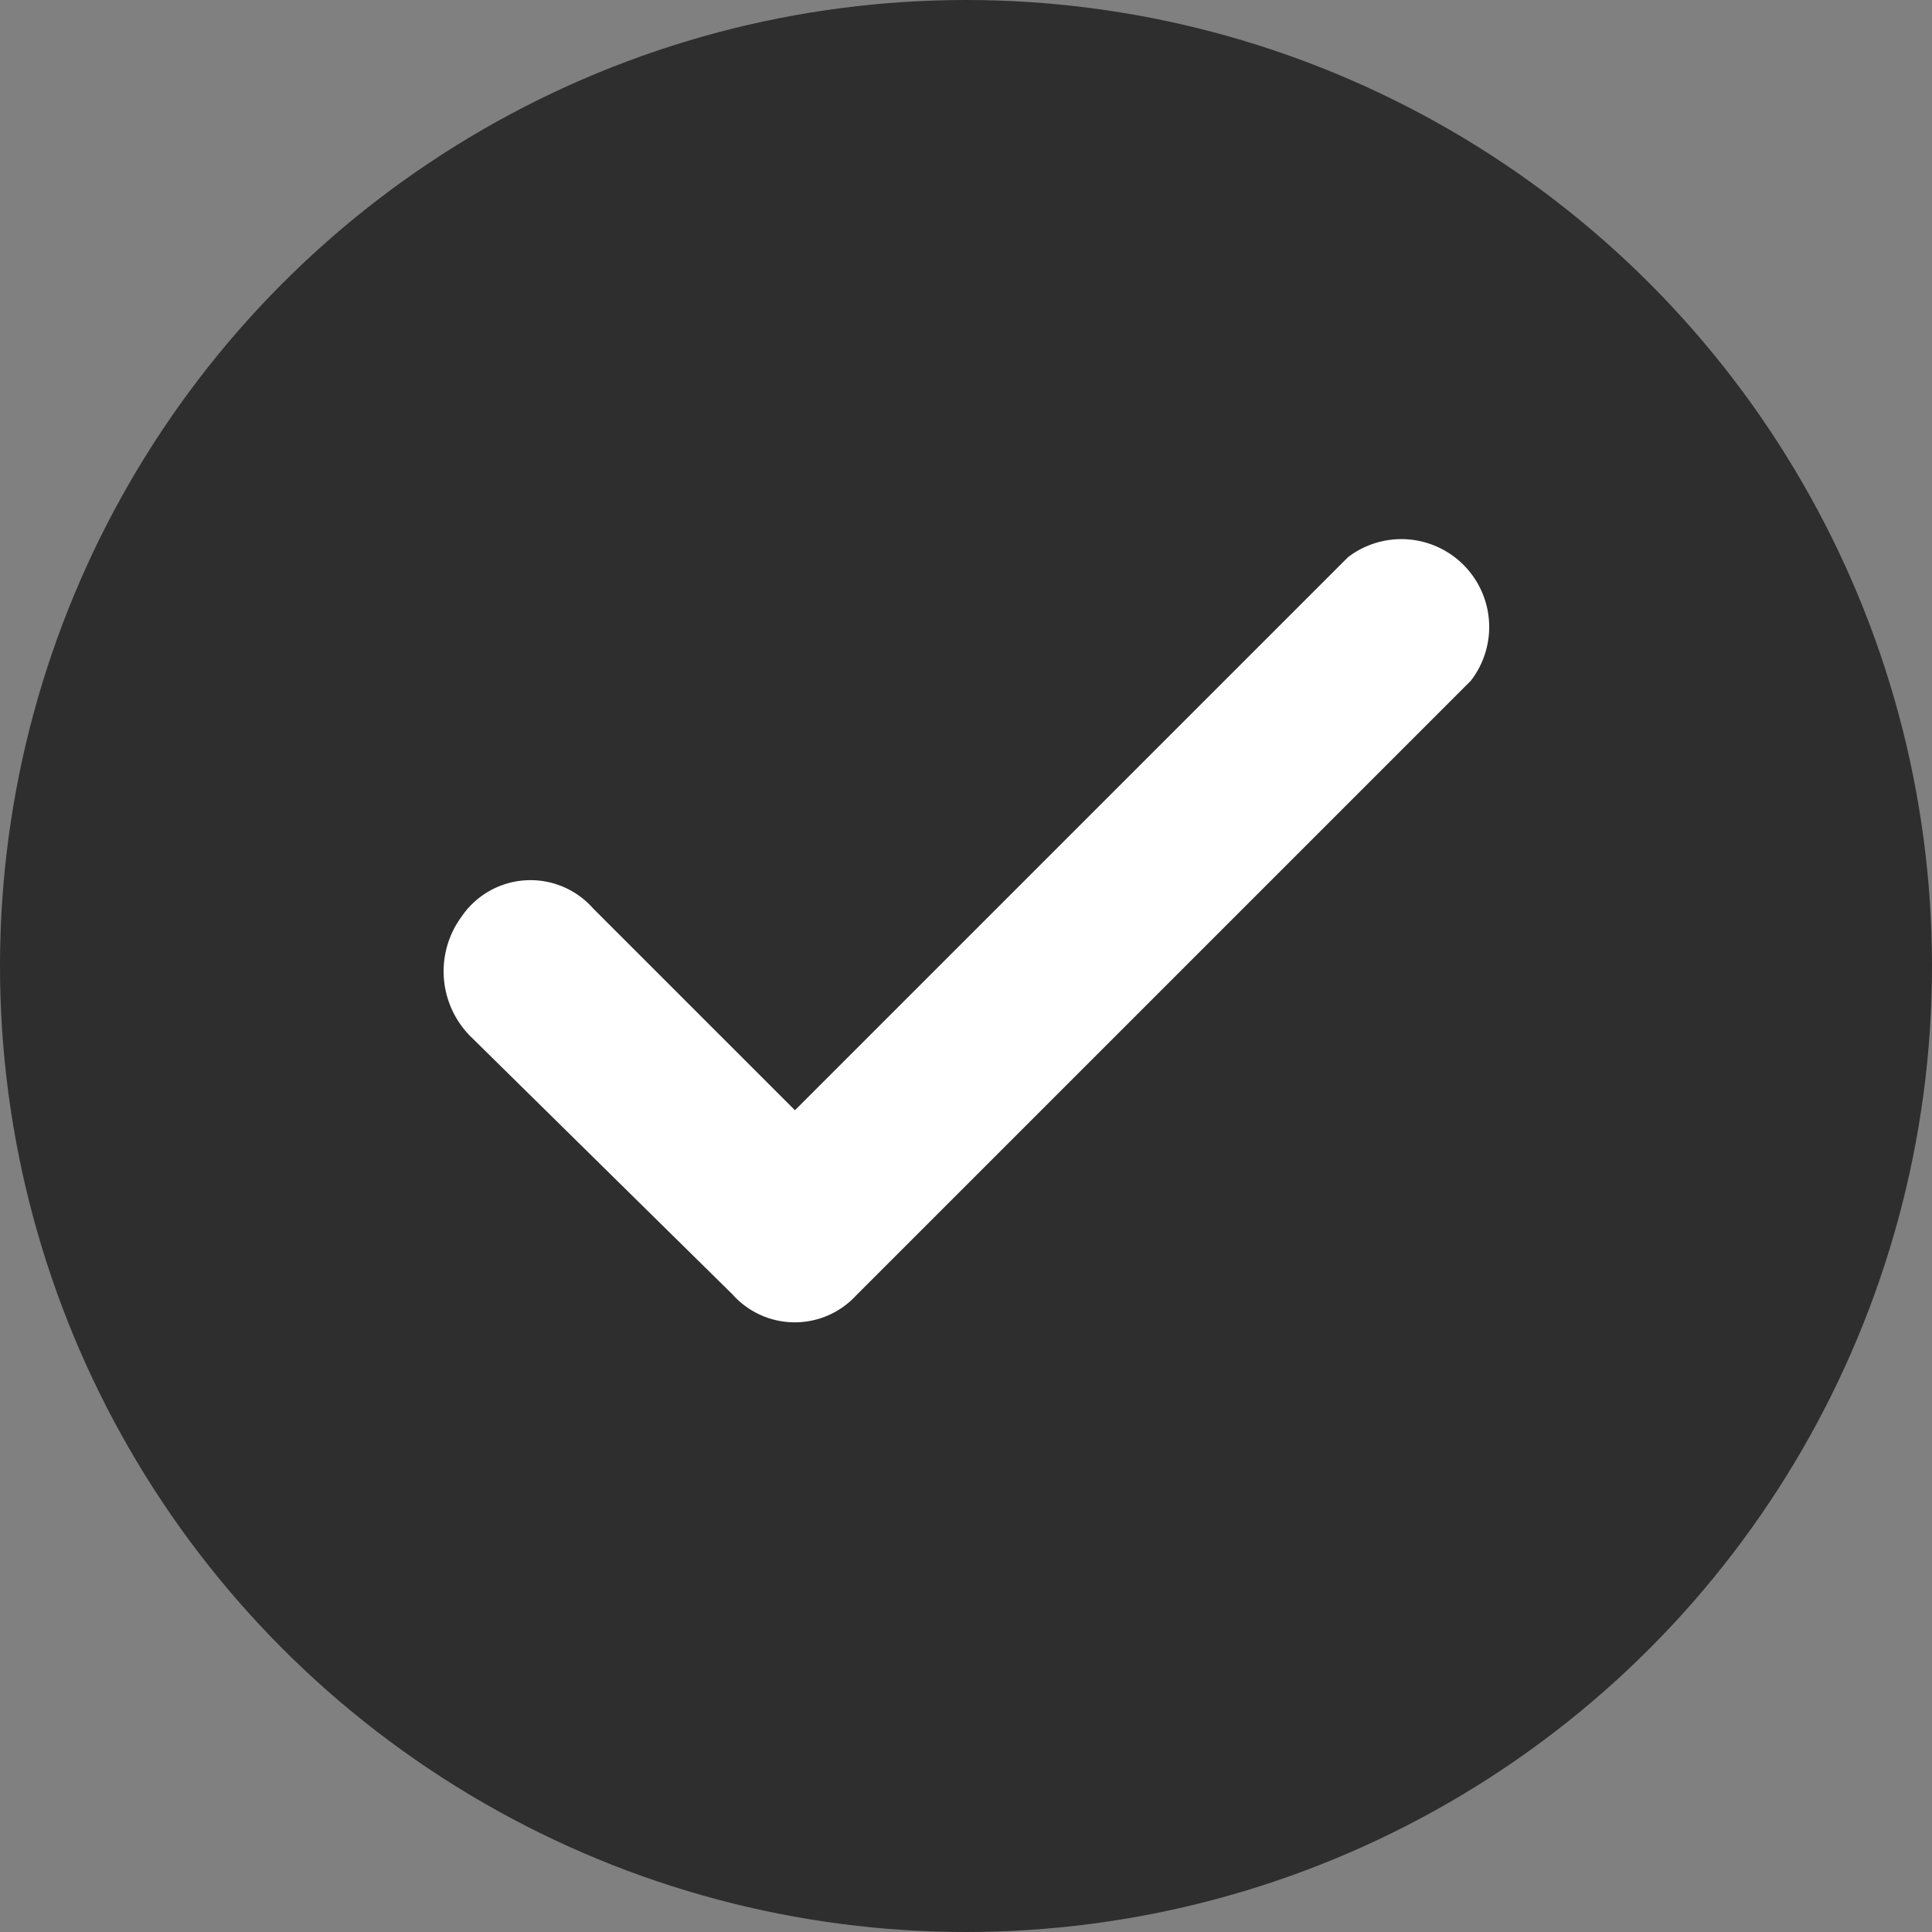
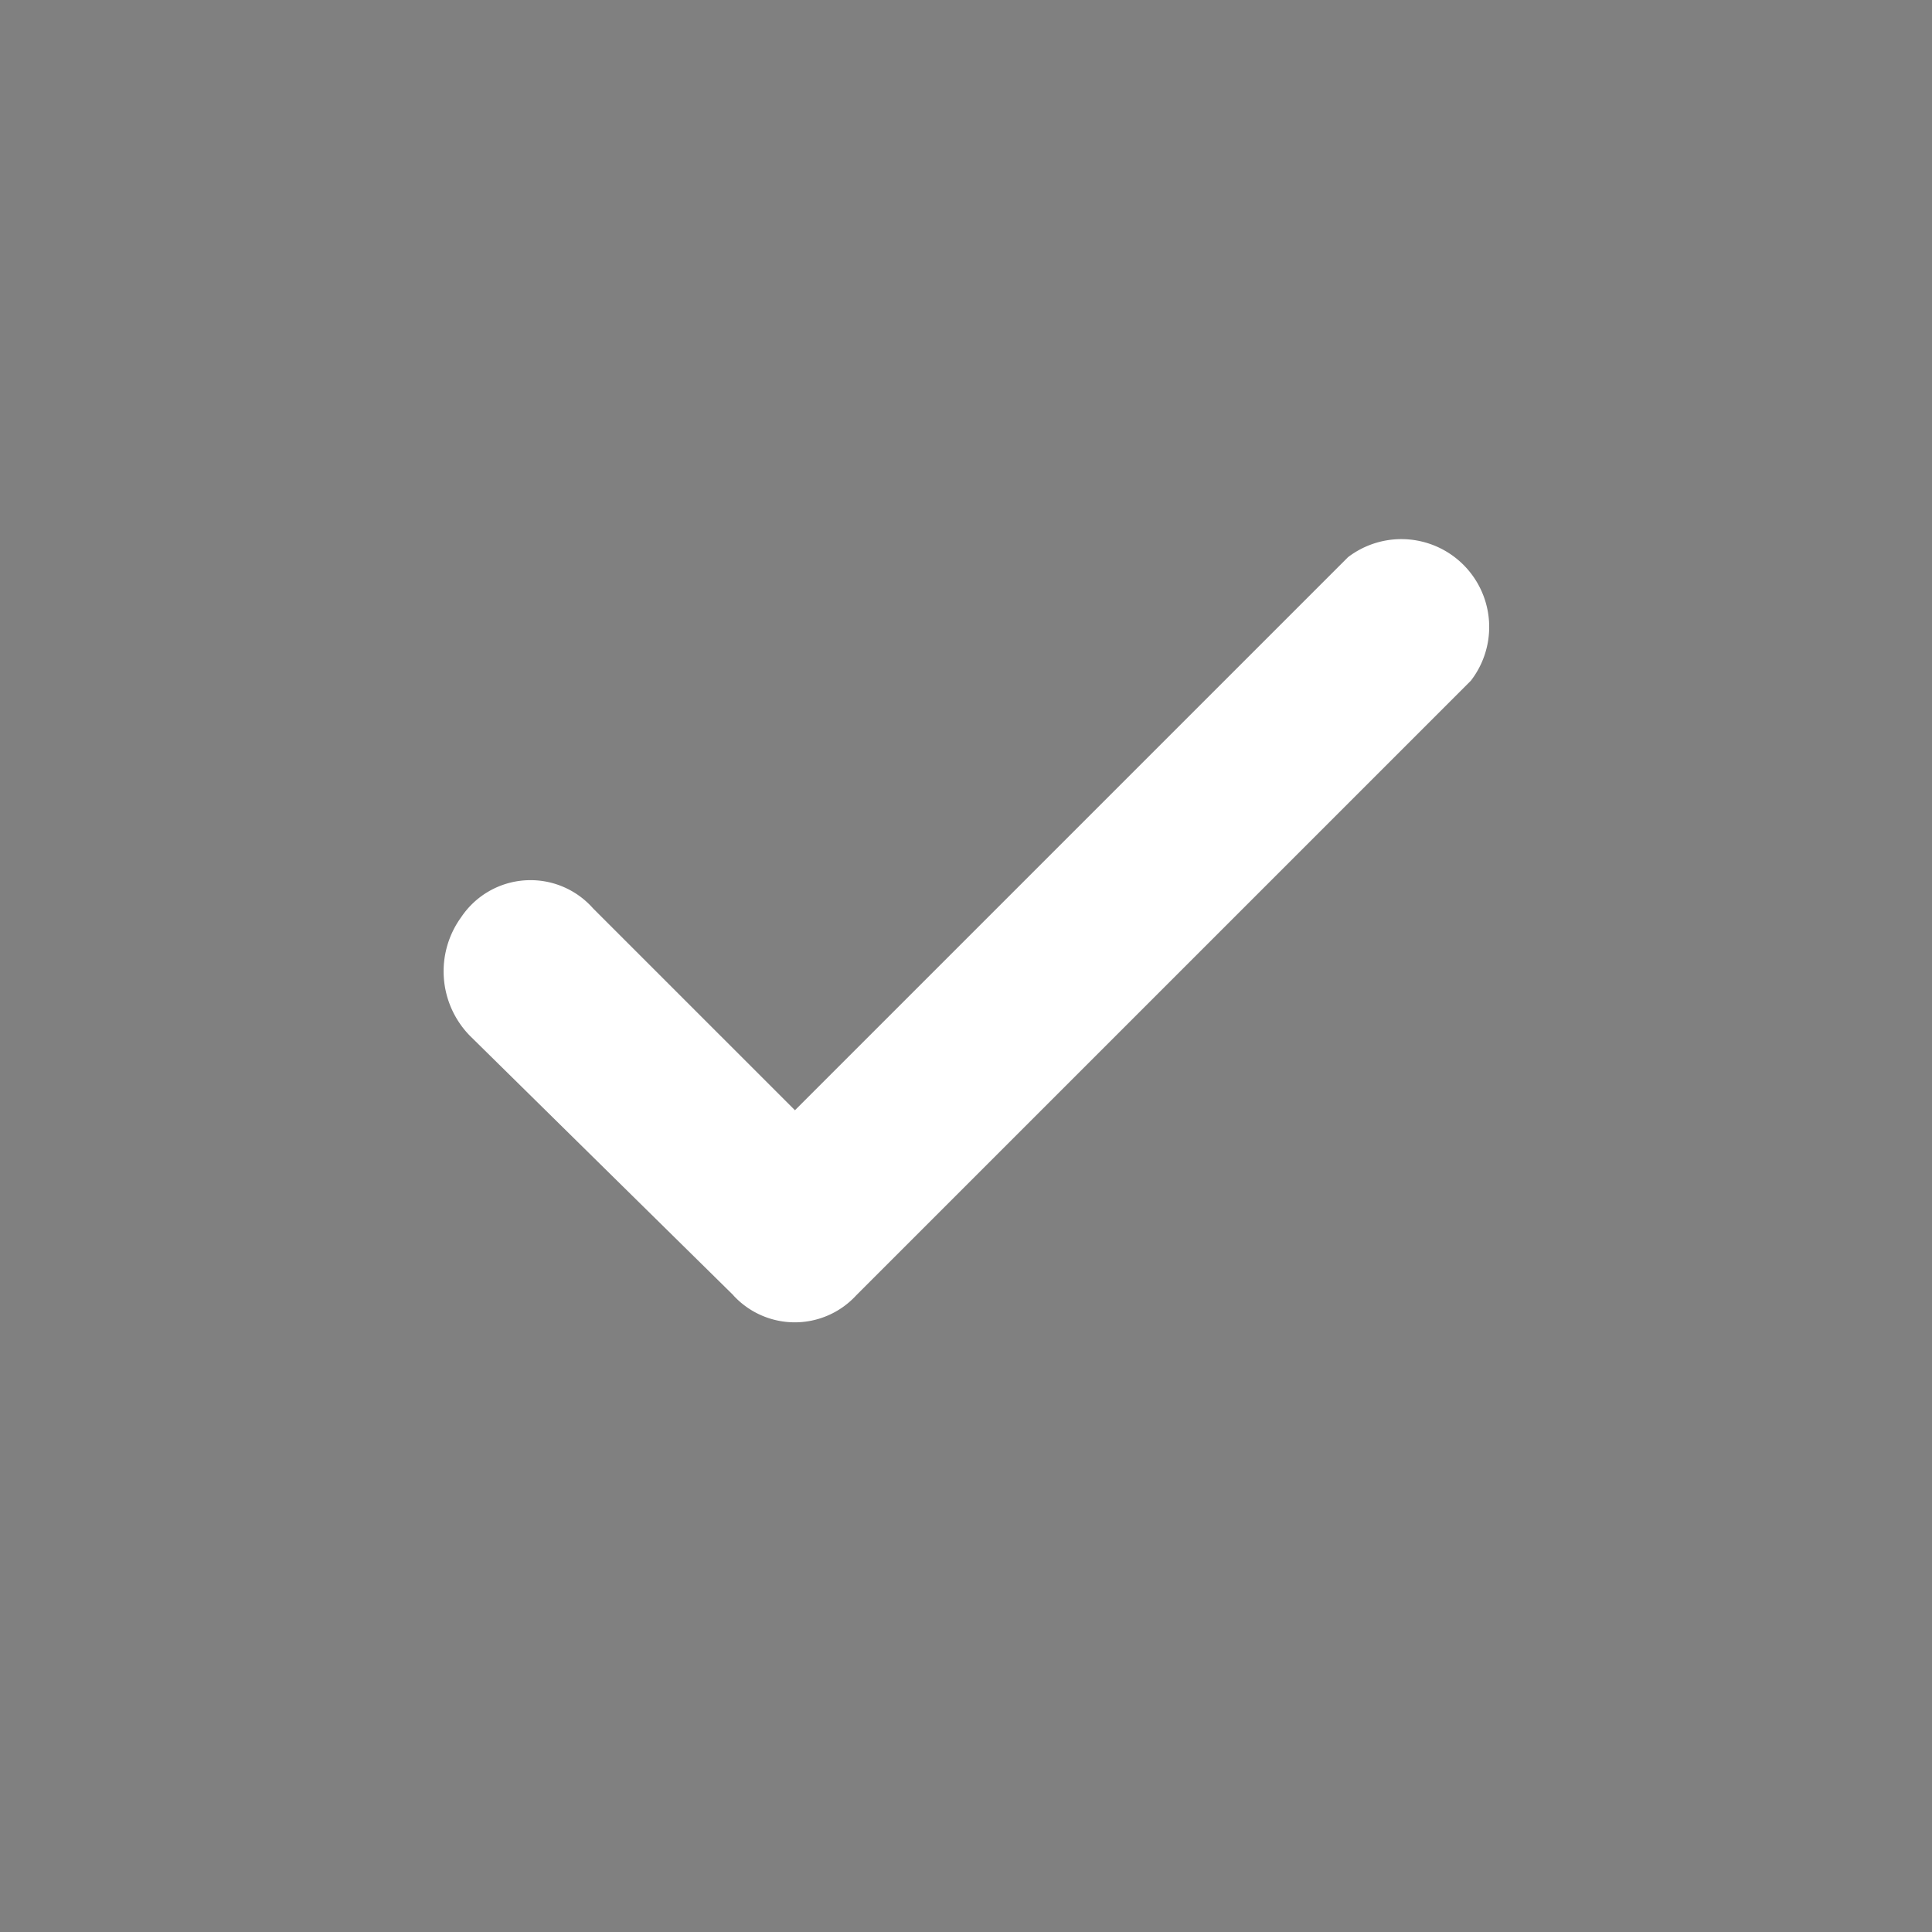
<svg xmlns="http://www.w3.org/2000/svg" width="17.88" height="17.88" viewBox="0 0 17.88 17.88">
  <rect x="0" y="0" width="17.88" height="17.88" fill="#808080" stroke="none" />
  <g id="check_negro" transform="translate(-768.77 -679)">
-     <circle id="Elipse_98" data-name="Elipse 98" cx="8.94" cy="8.94" r="8.94" transform="translate(768.77 679)" fill="#2e2e2e" />
    <path id="Trazado_165708" data-name="Trazado 165708" d="M14.682,22.187l-2.437-2.4a.853.853,0,0,1-.081-1.1.772.772,0,0,1,1.219-.081l1.869,1.869,5.119-5.119A.813.813,0,0,1,21.507,16.5l-5.688,5.688a.772.772,0,0,1-1.137,0Z" transform="translate(760.875 668.8)" fill="#fff" />
  </g>
</svg>